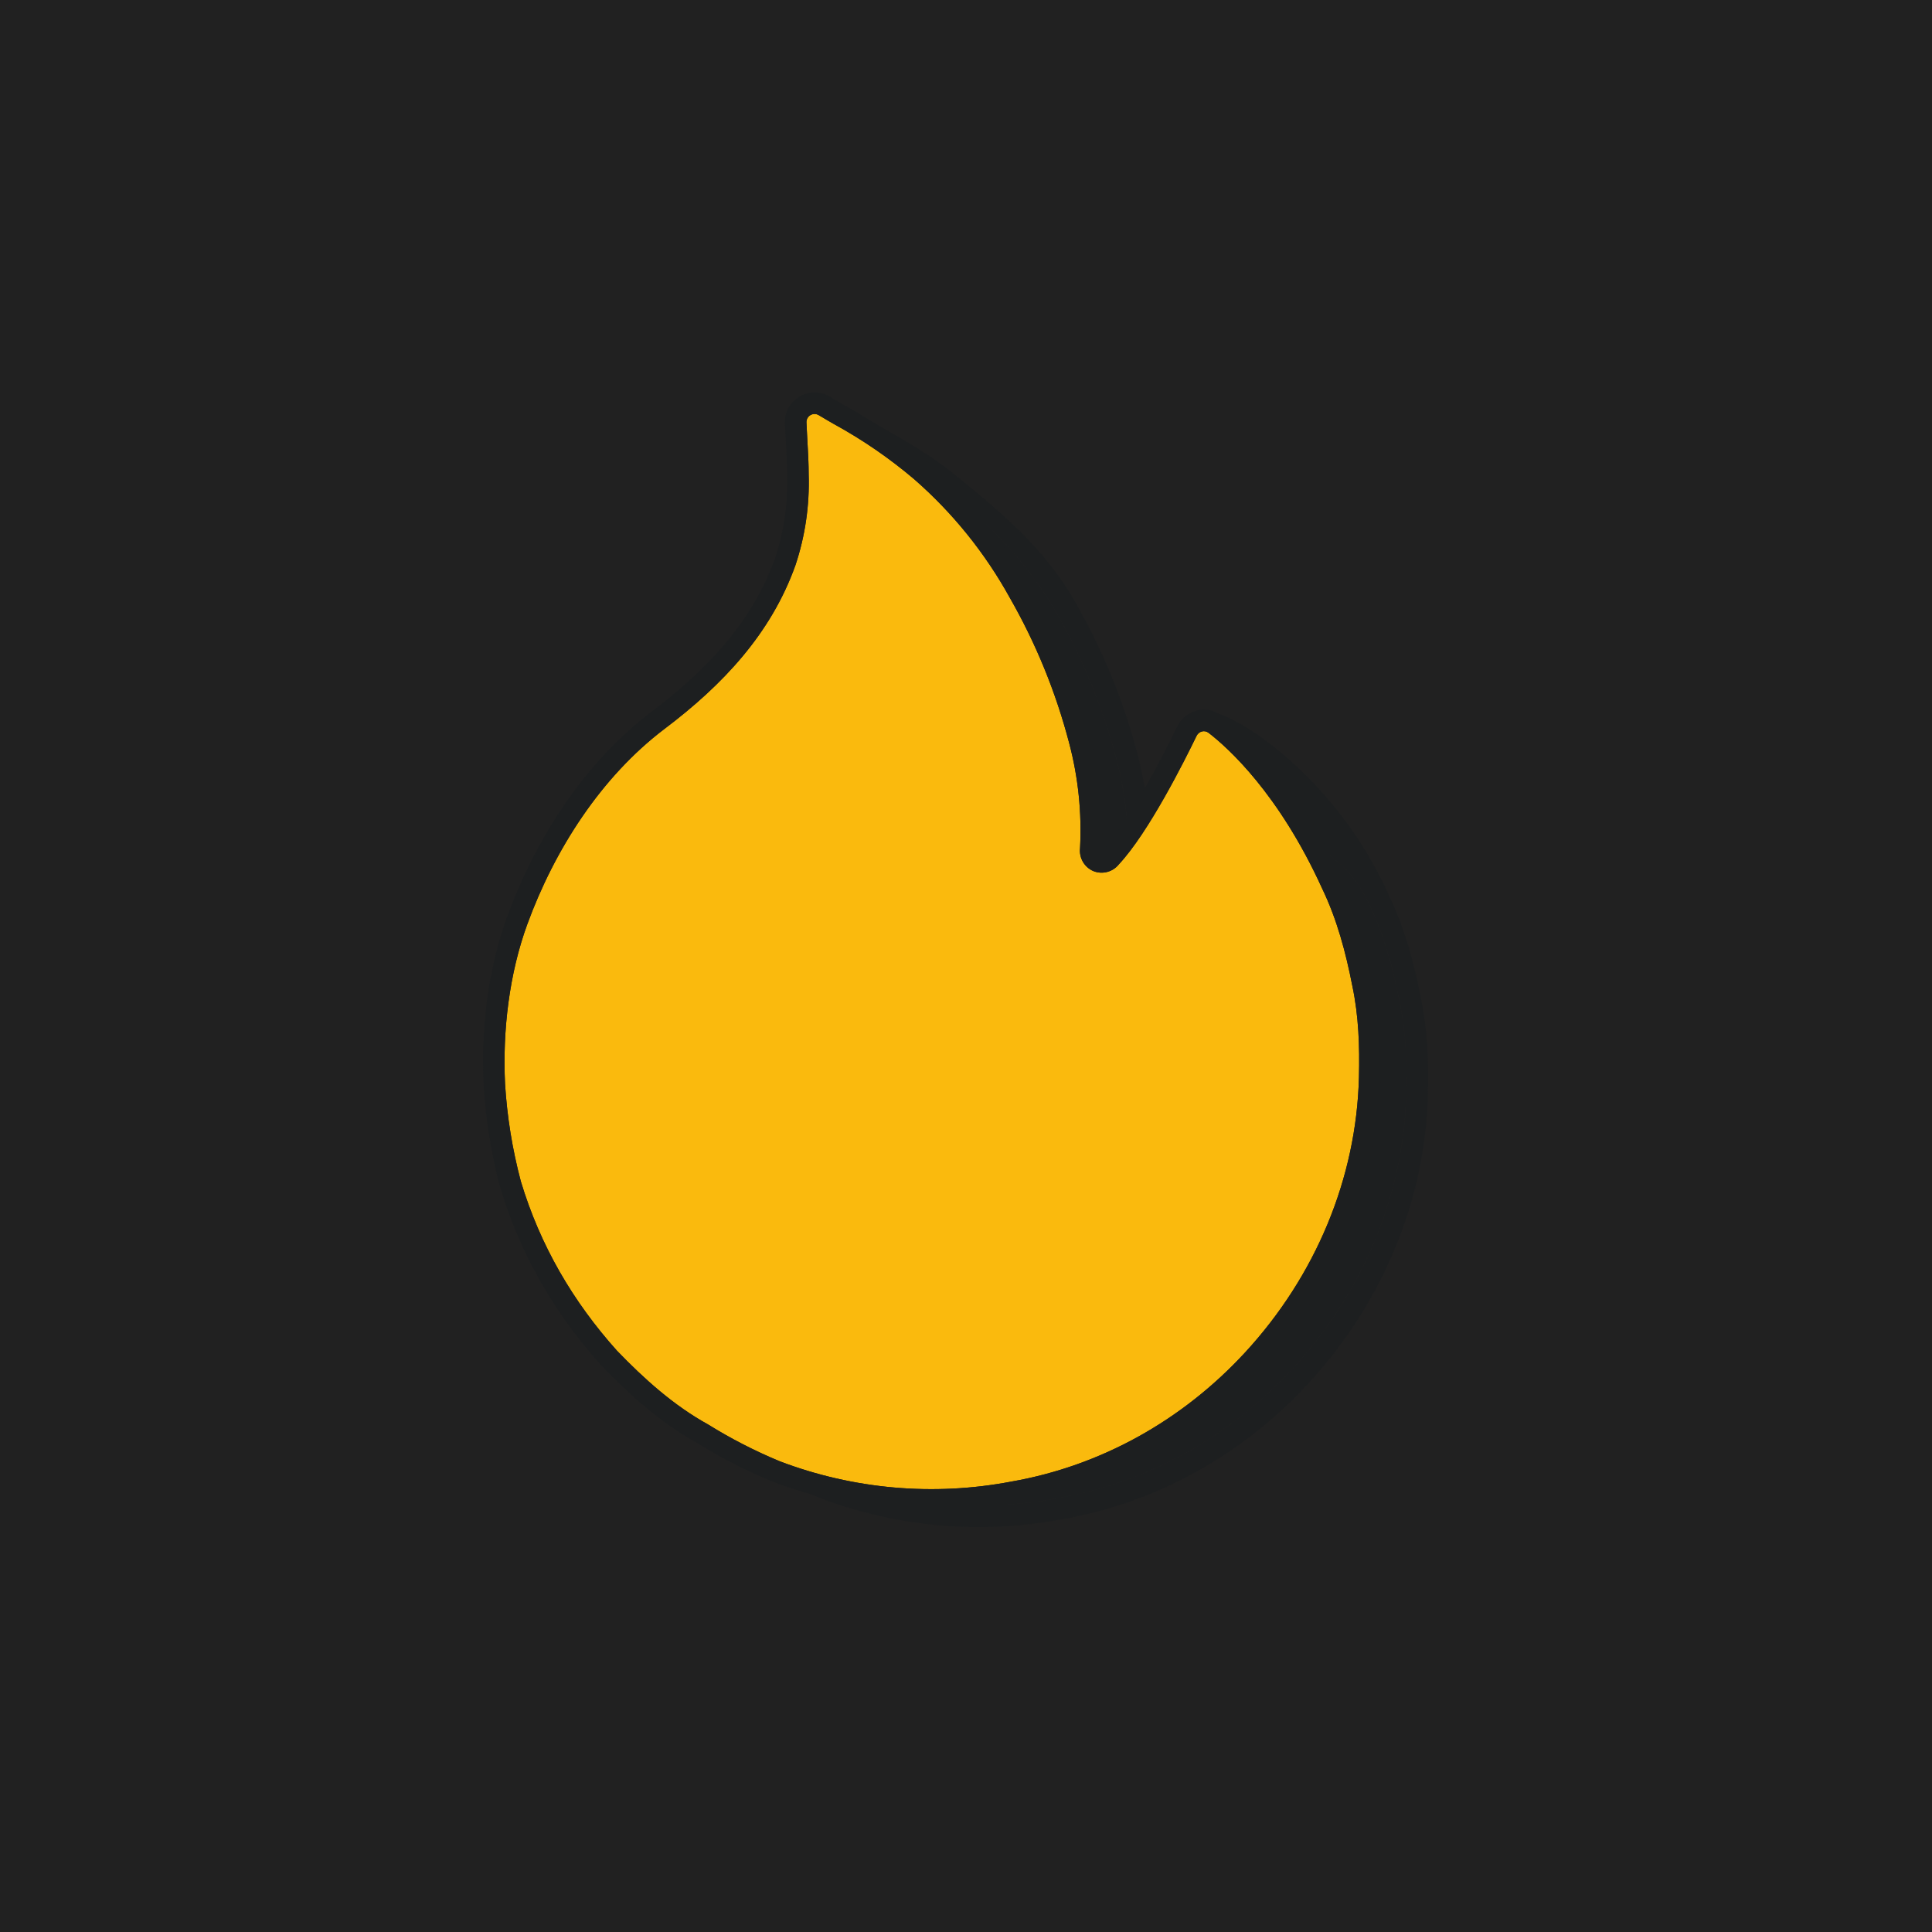
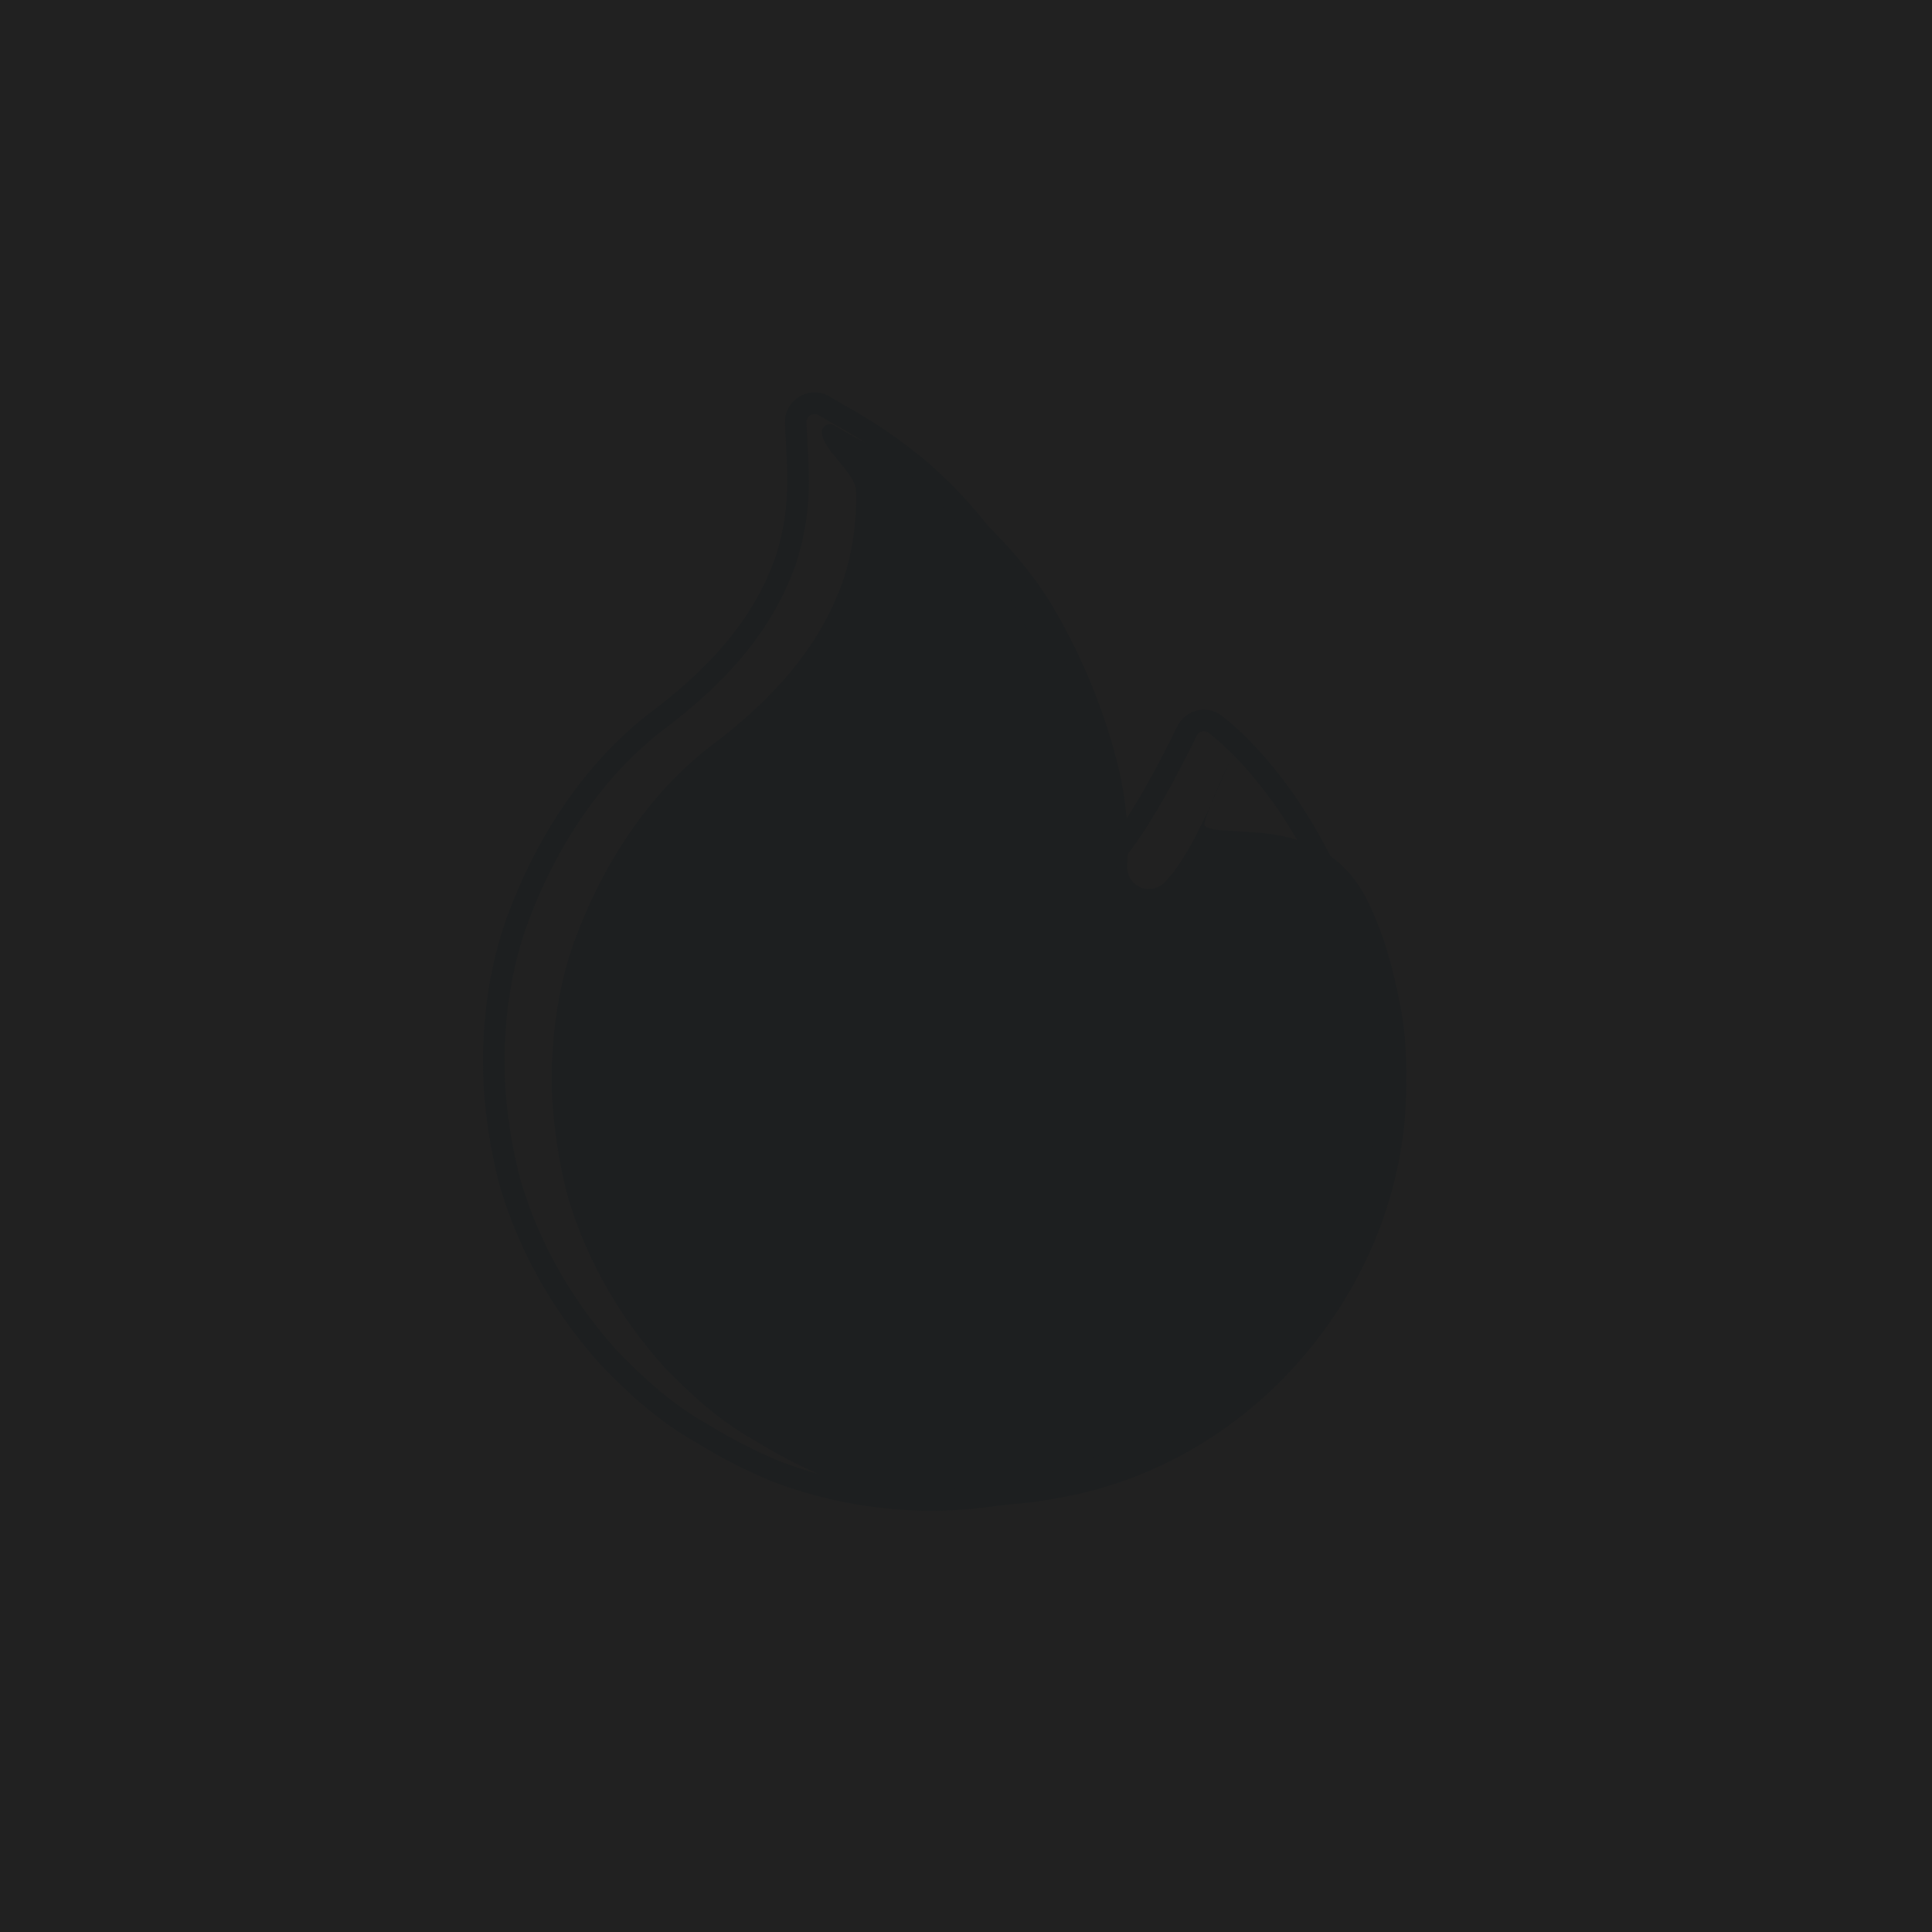
<svg xmlns="http://www.w3.org/2000/svg" width="64" height="64" viewBox="0 0 64 64" fill="none">
  <rect width="64" height="64" fill="#212121" />
  <path d="M27.224 14.33C27.215 14.113 27.446 13.977 27.633 14.088C27.803 14.189 27.968 14.289 28.139 14.385C29.081 14.901 30.848 15.743 31.668 16.439C32.944 17.552 34.196 18.858 35.017 20.343C35.88 21.851 36.541 23.467 36.981 25.149C37.284 26.288 37.406 27.468 37.343 28.645C37.327 28.803 37.361 28.961 37.442 29.097C37.522 29.233 37.644 29.339 37.789 29.4C37.935 29.457 38.096 29.467 38.247 29.426C38.398 29.385 38.533 29.297 38.631 29.174C39.613 28.123 40.448 25.793 40.847 24.967C40.921 24.813 39.772 27.251 39.907 27.356C40.545 27.847 43.93 26.824 45.366 29.98C45.855 30.995 46.148 32.095 46.364 33.2C46.575 34.196 46.608 35.206 46.583 36.224C46.502 39.579 45.144 42.815 42.81 45.346C40.749 47.581 38.049 49.101 35.06 49.623C32.492 50.112 29.84 49.879 27.396 48.949C26.573 48.608 25.779 48.2 25.022 47.73C23.886 47.103 22.905 46.221 22.003 45.285C20.545 43.659 19.46 41.802 18.82 39.677C18.539 38.62 18.364 37.538 18.297 36.446C18.211 34.668 18.439 32.789 19.033 31.163C19.939 28.681 21.474 26.287 23.572 24.693C25.5 23.239 27.109 21.539 27.919 19.258C28.24 18.293 28.387 17.278 28.355 16.26C28.355 15.685 27.246 14.904 27.224 14.33Z" fill="#1D1F20" />
-   <path fill-rule="evenodd" clip-rule="evenodd" d="M35.644 19.993C36.537 21.554 37.221 23.227 37.677 24.968C37.998 26.178 38.128 27.432 38.061 28.684L38.06 28.702L38.058 28.72C38.058 28.725 38.059 28.73 38.062 28.734L38.064 28.738L38.068 28.737C38.071 28.736 38.075 28.734 38.078 28.73L38.096 28.708L38.115 28.687C38.544 28.228 39.052 27.436 39.521 26.612C39.98 25.802 39.039 26.057 39.235 25.651C39.487 25.13 39.49 23.541 40.404 23.655C41.627 24.084 44.472 26.188 46.017 29.677C46.542 30.768 46.847 31.93 47.068 33.058C47.295 34.131 47.327 35.202 47.302 36.242C47.217 39.779 45.785 43.178 43.34 45.83C41.178 48.174 38.341 49.775 35.194 50.325C32.498 50.837 29.714 50.592 27.148 49.617L27.138 49.613L27.128 49.609C26.275 49.255 25.452 48.833 24.667 48.346C23.446 47.669 22.412 46.733 21.495 45.781L21.486 45.771L21.478 45.762C19.954 44.063 18.814 42.115 18.142 39.883L18.139 39.871L18.136 39.86C17.843 38.758 17.66 37.629 17.59 36.49L17.59 36.486L17.59 36.481C17.5 34.625 17.736 32.649 18.368 30.918C19.309 28.343 20.913 25.821 23.146 24.125L23.148 24.124C25.017 22.714 26.504 21.12 27.25 19.026C27.542 18.143 27.677 17.214 27.647 16.283L27.647 16.272V16.261C27.647 15.909 26.57 15.372 26.55 15.021C26.538 14.811 26.525 14.593 26.516 14.358C26.485 13.569 27.335 13.078 28.003 13.475C28.037 13.495 28.07 13.515 28.103 13.535C28.238 13.615 28.362 13.689 28.491 13.761C29.474 14.3 30.68 14.949 31.674 15.759C33.176 16.984 34.66 18.214 35.644 19.993ZM27.924 19.258C27.114 21.539 25.505 23.239 23.578 24.693C21.479 26.287 19.945 28.682 19.038 31.163C18.444 32.789 18.216 34.668 18.302 36.447C18.369 37.538 18.544 38.62 18.825 39.677C19.465 41.802 20.55 43.659 22.009 45.286C22.911 46.221 23.891 47.103 25.028 47.73C25.785 48.201 26.579 48.608 27.401 48.95C29.846 49.879 32.498 50.112 35.066 49.623C38.054 49.102 40.754 47.582 42.815 45.346C45.15 42.815 46.508 39.579 46.589 36.224C46.613 35.206 46.581 34.197 46.369 33.201C46.153 32.095 45.861 30.996 45.371 29.98C43.935 26.824 40.55 27.847 39.913 27.356C39.777 27.251 40.927 24.813 40.852 24.968C40.453 25.794 39.618 28.123 38.636 29.174C38.538 29.297 38.404 29.386 38.252 29.426C38.101 29.467 37.941 29.458 37.795 29.4C37.65 29.339 37.528 29.233 37.447 29.097C37.367 28.961 37.332 28.803 37.349 28.646C37.412 27.468 37.289 26.288 36.987 25.149C36.546 23.467 35.886 21.851 35.022 20.343C34.202 18.858 32.95 17.553 31.674 16.439C30.853 15.743 29.087 14.901 28.144 14.385C28.006 14.307 27.871 14.227 27.735 14.146C27.703 14.127 27.671 14.107 27.638 14.088C27.451 13.977 27.221 14.113 27.229 14.33C27.237 14.537 27.249 14.743 27.261 14.949C27.282 15.316 28.36 15.892 28.36 16.261C28.393 17.278 28.245 18.293 27.924 19.258Z" fill="#1D1F20" />
-   <path d="M26.715 13.996C26.706 13.778 26.937 13.642 27.124 13.754C27.295 13.855 27.459 13.954 27.63 14.05C28.573 14.566 29.461 15.177 30.282 15.873C31.558 16.986 32.63 18.315 33.45 19.8C34.314 21.308 34.974 22.924 35.415 24.607C35.718 25.746 35.84 26.925 35.777 28.103C35.761 28.26 35.795 28.418 35.875 28.554C35.956 28.69 36.078 28.797 36.223 28.857C36.369 28.915 36.529 28.924 36.681 28.883C36.832 28.843 36.967 28.755 37.064 28.632C38.047 27.58 39.237 25.206 39.636 24.38C39.711 24.225 39.899 24.172 40.035 24.276C40.673 24.767 42.364 26.281 43.799 29.437C44.289 30.453 44.581 31.552 44.797 32.658C45.009 33.654 45.042 34.663 45.017 35.681C44.936 39.036 43.578 42.272 41.244 44.803C39.182 47.039 36.482 48.559 33.494 49.081C30.926 49.569 28.274 49.336 25.83 48.407C25.007 48.065 24.213 47.658 23.456 47.187C22.32 46.56 21.339 45.679 20.437 44.743C18.979 43.116 17.893 41.259 17.253 39.134C16.973 38.077 16.797 36.995 16.73 35.904C16.645 34.125 16.872 32.247 17.466 30.62C18.373 28.139 19.907 25.744 22.006 24.15C23.933 22.696 25.542 20.996 26.353 18.715C26.673 17.75 26.821 16.735 26.788 15.718C26.788 15.143 26.737 14.569 26.715 13.996Z" fill="#FABA0D" />
  <path fill-rule="evenodd" clip-rule="evenodd" d="M30.748 15.332L30.752 15.335C32.089 16.503 33.213 17.895 34.073 19.451C34.966 21.011 35.649 22.684 36.105 24.425C36.427 25.636 36.557 26.89 36.49 28.141L36.489 28.159L36.487 28.177C36.487 28.182 36.488 28.187 36.49 28.192L36.493 28.195L36.496 28.195C36.5 28.194 36.504 28.191 36.507 28.187L36.525 28.165L36.544 28.145C36.973 27.686 37.481 26.894 37.949 26.069C38.409 25.26 38.799 24.475 38.995 24.069C39.247 23.548 39.942 23.304 40.471 23.711C41.189 24.264 42.957 25.865 44.446 29.135C44.97 30.225 45.276 31.387 45.497 32.516C45.724 33.589 45.756 34.66 45.731 35.699C45.645 39.236 44.214 42.635 41.769 45.287C39.607 47.631 36.77 49.232 33.622 49.783C30.927 50.295 28.142 50.049 25.577 49.074L25.567 49.07L25.557 49.066C24.704 48.712 23.881 48.29 23.096 47.803C21.875 47.127 20.841 46.19 19.924 45.238L19.915 45.229L19.906 45.219C18.383 43.521 17.243 41.573 16.571 39.34L16.567 39.329L16.564 39.318C16.271 38.215 16.089 37.086 16.019 35.948L16.019 35.943L16.018 35.938C15.929 34.082 16.164 32.106 16.797 30.375C17.738 27.8 19.341 25.279 21.575 23.582L21.577 23.581C23.445 22.171 24.933 20.577 25.678 18.484C25.971 17.6 26.105 16.672 26.076 15.741L26.076 15.729V15.718C26.076 15.367 26.057 15.037 26.036 14.686C26.024 14.476 26.012 14.258 26.003 14.024C25.972 13.235 26.821 12.744 27.489 13.14C27.523 13.161 27.557 13.181 27.589 13.2C27.724 13.28 27.848 13.354 27.977 13.427C28.961 13.966 29.888 14.603 30.744 15.329L30.748 15.332ZM26.353 18.716C25.543 20.996 23.934 22.697 22.006 24.151C19.908 25.744 18.374 28.139 17.467 30.62C16.873 32.247 16.645 34.126 16.731 35.904C16.798 36.996 16.973 38.078 17.254 39.134C17.894 41.26 18.979 43.117 20.438 44.743C21.339 45.679 22.32 46.561 23.456 47.188C24.214 47.658 25.007 48.066 25.83 48.407C28.274 49.336 30.927 49.569 33.494 49.081C36.483 48.559 39.183 47.039 41.244 44.803C43.578 42.272 44.936 39.036 45.017 35.682C45.042 34.664 45.009 33.654 44.798 32.658C44.582 31.553 44.289 30.453 43.8 29.437C42.364 26.282 40.673 24.767 40.036 24.276C39.9 24.172 39.712 24.226 39.637 24.38C39.238 25.206 38.047 27.581 37.065 28.632C36.967 28.755 36.833 28.843 36.681 28.884C36.53 28.924 36.369 28.915 36.224 28.858C36.078 28.797 35.956 28.691 35.876 28.555C35.796 28.419 35.761 28.26 35.778 28.103C35.84 26.926 35.718 25.746 35.416 24.607C34.975 22.924 34.314 21.308 33.451 19.8C32.631 18.316 31.558 16.986 30.282 15.873C29.462 15.177 28.573 14.567 27.631 14.051C27.492 13.973 27.358 13.893 27.221 13.811C27.189 13.792 27.157 13.773 27.125 13.754C26.938 13.643 26.707 13.778 26.715 13.996C26.724 14.202 26.735 14.408 26.747 14.614C26.768 14.982 26.789 15.35 26.789 15.718C26.821 16.735 26.674 17.75 26.353 18.716Z" fill="#1D1F20" />
</svg>